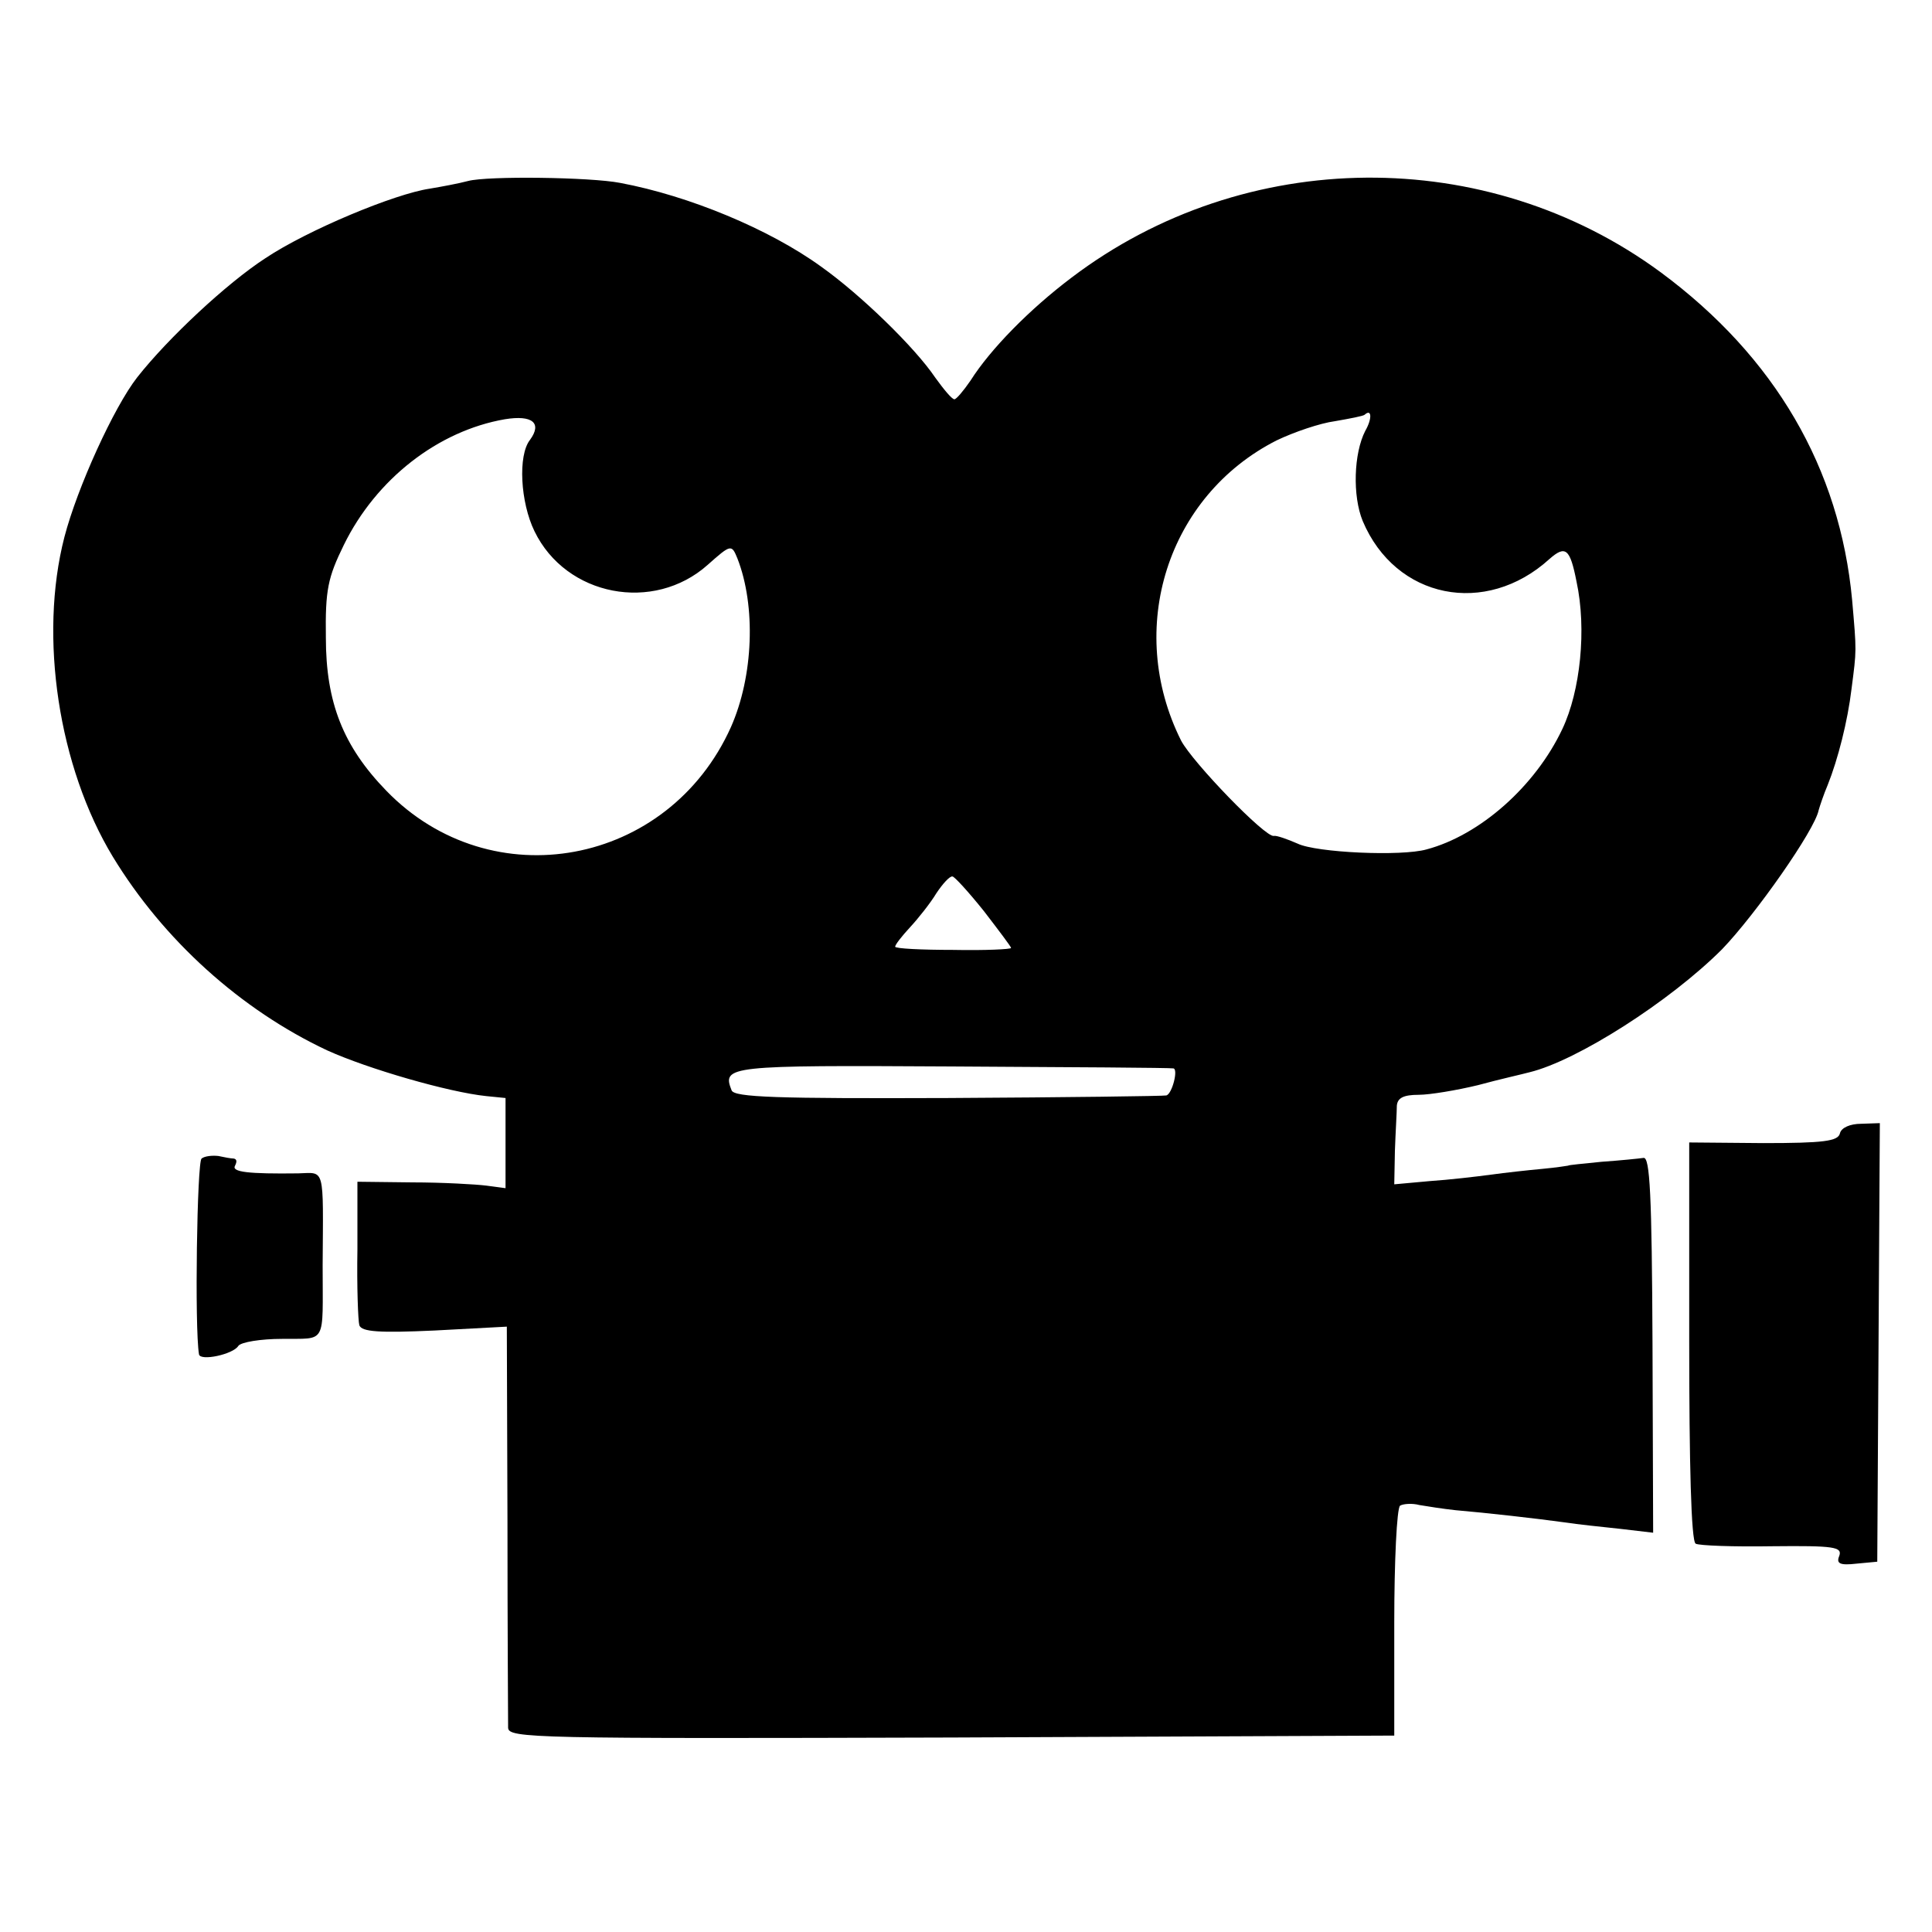
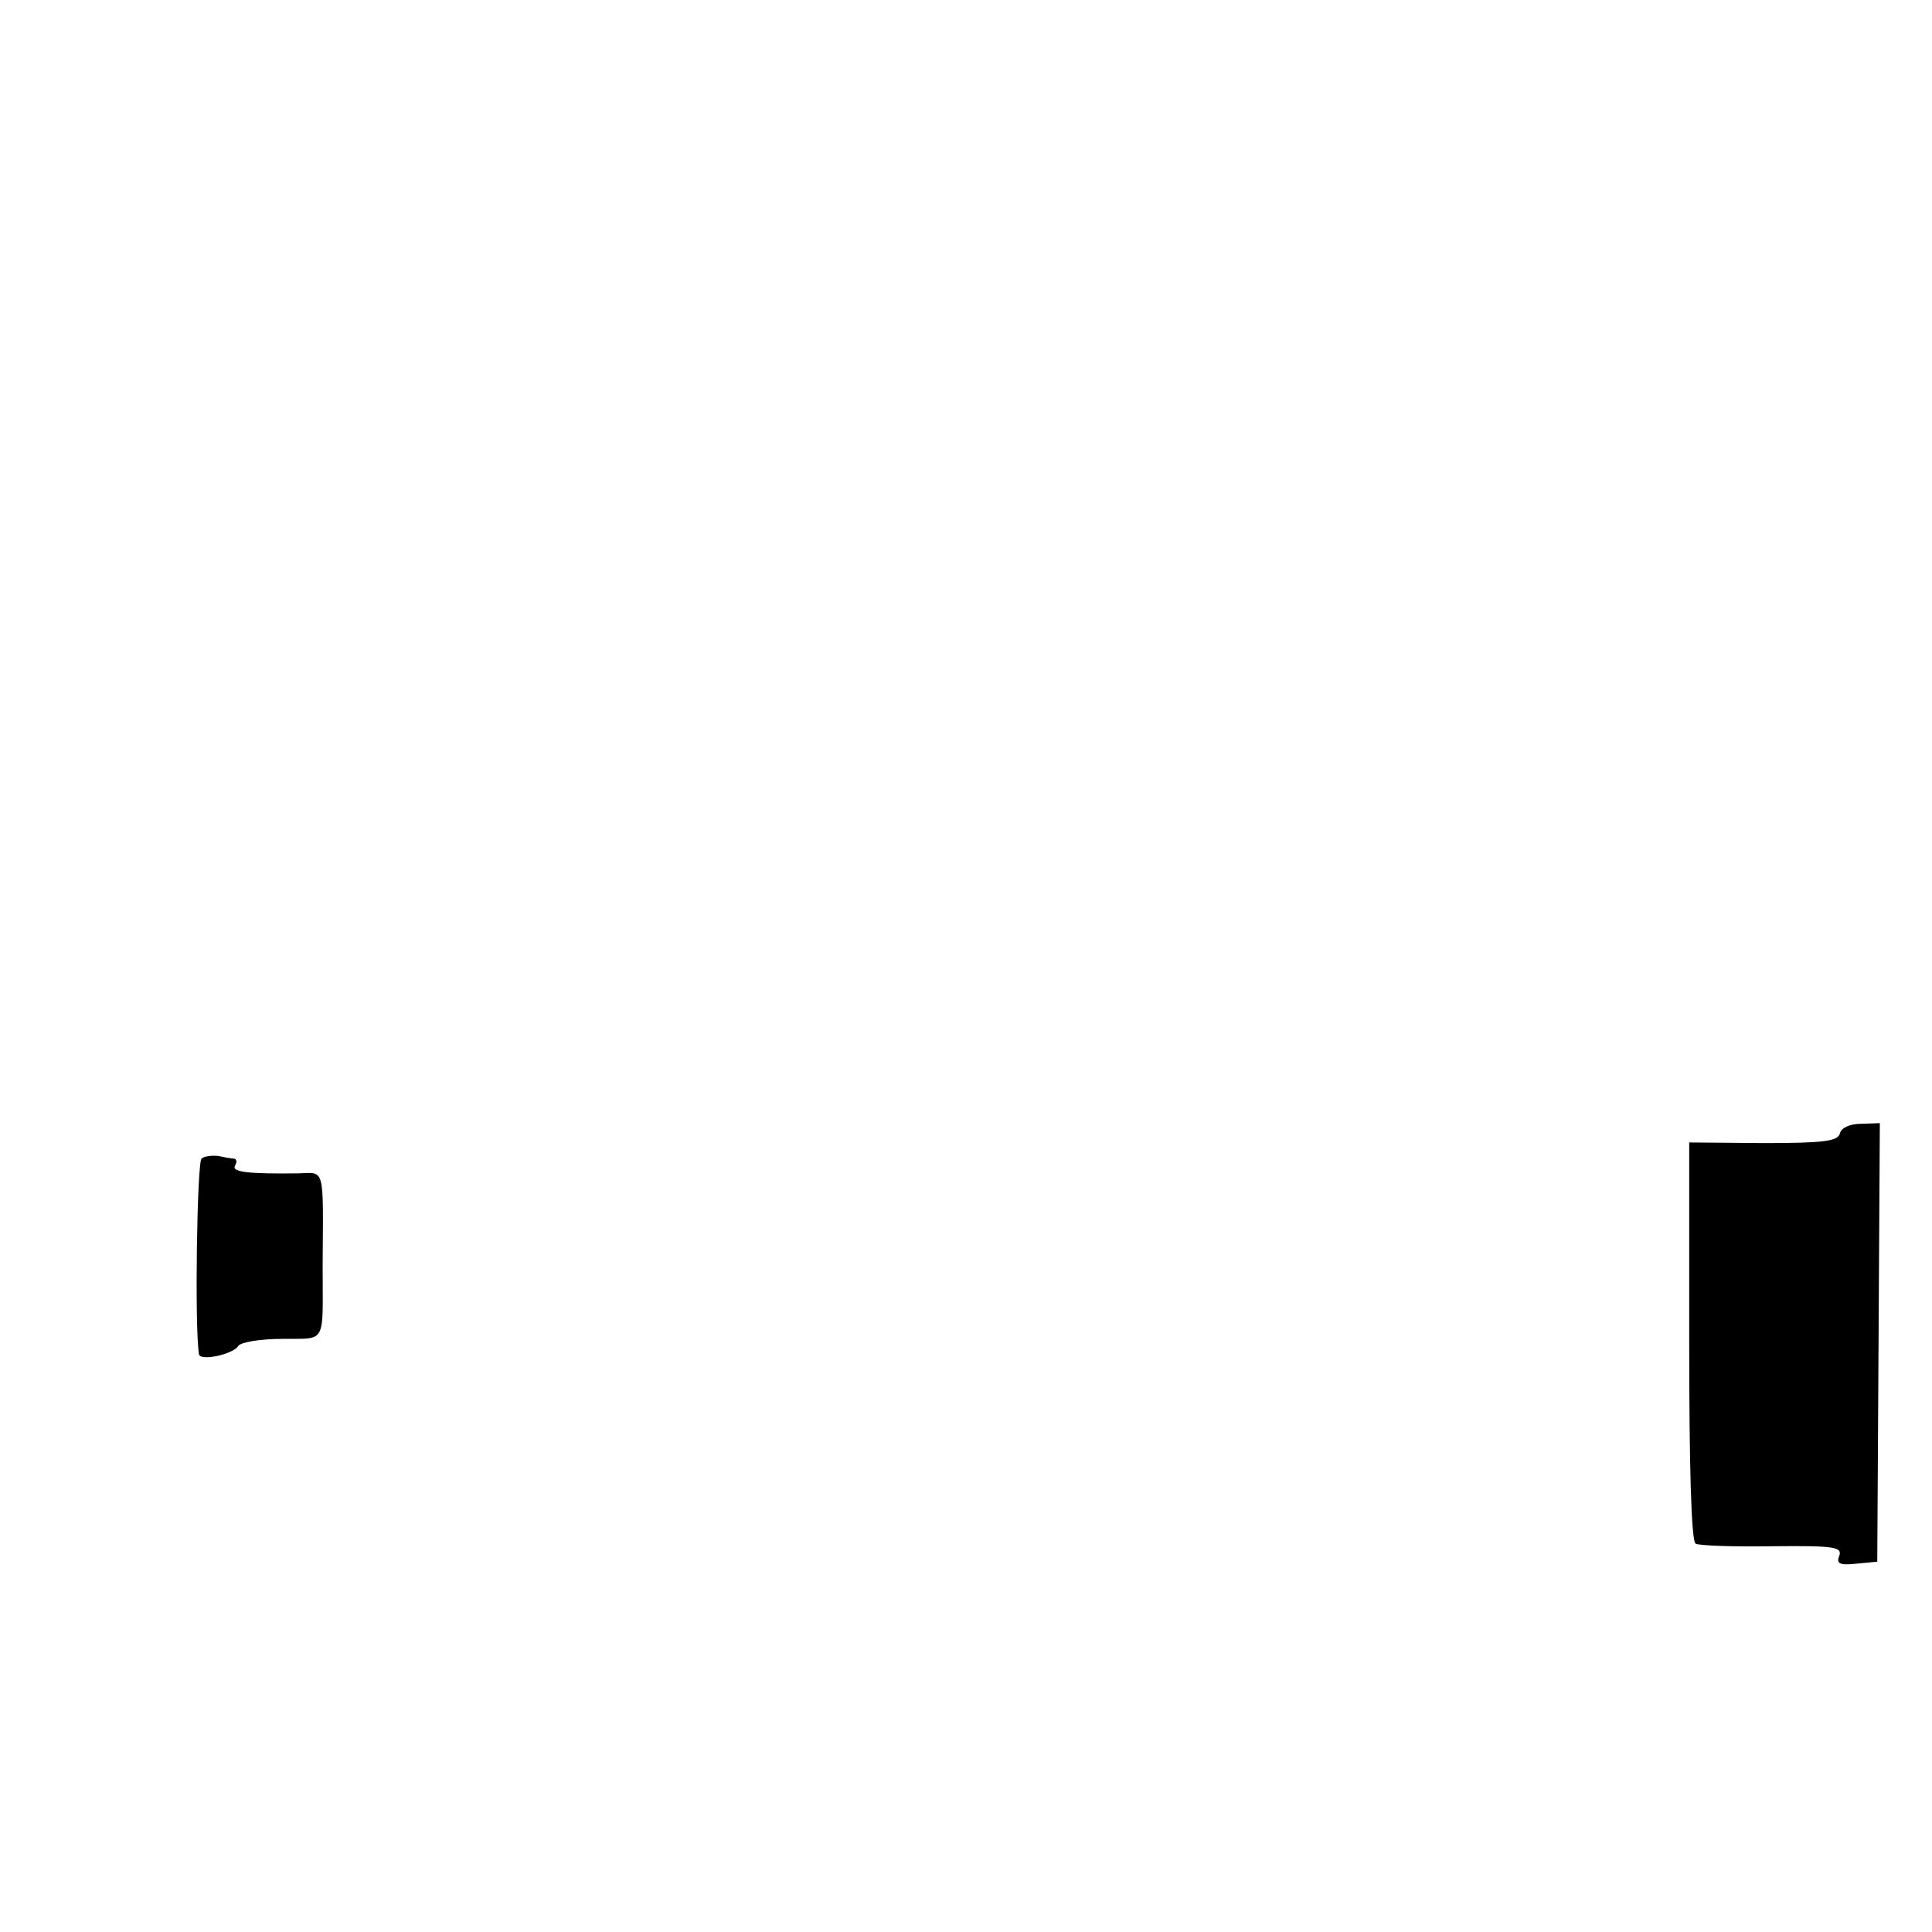
<svg xmlns="http://www.w3.org/2000/svg" version="1.0" width="300pt" height="300pt" viewBox="0 0 300 300" preserveAspectRatio="xMidYMid meet">
  <g transform="translate(0,300) scale(0.1,-0.1)" fill="#000000" stroke="none">
-     <path d="M727 2719 c-15 -4 -42 -9 -60 -12 -54 -8 -189 -64 -255 -108 -60 -39 -151 -124 -199 -185 -36 -46 -93 -171 -113 -248 -40 -155 -9 -357 75 -496 79 -130 199 -238 333 -301 64 -29 189 -65 247 -71 l30 -3 0 -70 0 -70 -30 4 c-16 2 -68 5 -115 5 l-85 1 0 -105 c-1 -58 1 -111 3 -118 4 -10 30 -12 117 -8 l112 6 1 -303 c0 -166 1 -310 1 -320 1 -16 39 -17 689 -15 l687 3 0 175 c0 96 4 178 9 182 5 3 19 4 30 1 12 -2 37 -6 56 -8 47 -4 127 -13 170 -19 19 -3 58 -7 86 -10 l51 -6 -1 293 c-1 232 -4 291 -14 289 -7 -1 -36 -4 -65 -6 -29 -3 -52 -5 -52 -6 0 0 -18 -3 -40 -5 -22 -2 -58 -6 -80 -9 -22 -3 -65 -8 -95 -10 l-55 -5 1 52 c1 29 3 60 3 70 1 12 10 17 34 17 17 0 59 7 92 15 33 9 69 17 80 20 74 18 218 110 299 191 52 54 144 185 150 216 2 7 8 25 14 39 16 40 31 99 37 149 8 62 8 57 1 138 -19 205 -120 378 -297 509 -270 199 -646 196 -915 -8 -65 -49 -126 -111 -157 -160 -11 -16 -22 -29 -25 -29 -4 0 -17 16 -30 34 -31 46 -115 128 -177 172 -80 58 -205 110 -312 130 -46 9 -206 11 -236 3z m96 -402 c-19 -24 -15 -97 7 -142 49 -101 185 -127 269 -52 36 32 37 32 46 10 29 -74 25 -183 -10 -262 -97 -216 -372 -267 -535 -99 -67 69 -94 137 -94 238 -1 74 3 93 28 144 50 102 146 177 250 195 43 7 58 -6 39 -32z m1297 14 c-18 -35 -20 -101 -4 -140 51 -121 191 -149 290 -59 25 22 32 16 42 -35 16 -74 6 -170 -22 -229 -42 -89 -128 -165 -211 -187 -39 -11 -171 -5 -200 9 -16 7 -33 13 -37 12 -13 -3 -126 114 -144 148 -87 174 -21 380 148 466 27 13 68 27 91 30 23 4 44 8 46 10 11 10 12 -6 1 -25z m-592 -746 c23 -30 42 -55 42 -57 0 -2 -40 -4 -90 -3 -49 0 -90 2 -90 5 0 3 10 16 23 30 13 14 32 38 41 53 10 15 21 27 25 26 3 0 25 -24 49 -54z m294 -244 c8 -1 -2 -40 -11 -42 -3 -1 -155 -3 -338 -4 -267 -1 -333 1 -337 12 -15 38 -6 39 342 37 185 -1 340 -2 344 -3z" />
    <path d="M2857 1240 c-3 -12 -25 -15 -119 -15 l-115 1 0 -308 c0 -190 3 -311 10 -315 5 -3 59 -5 119 -4 96 1 109 -1 104 -15 -5 -12 1 -15 27 -12 l32 3 2 340 2 341 -29 -1 c-17 0 -31 -6 -33 -15z" />
    <path d="M313 1201 c-7 -5 -11 -262 -4 -304 2 -11 53 0 61 13 4 6 35 11 68 11 70 1 63 -11 63 114 1 156 4 144 -38 143 -77 -1 -104 2 -98 12 3 6 3 10 -2 11 -4 0 -15 2 -24 4 -9 1 -21 0 -26 -4z" />
  </g>
</svg>